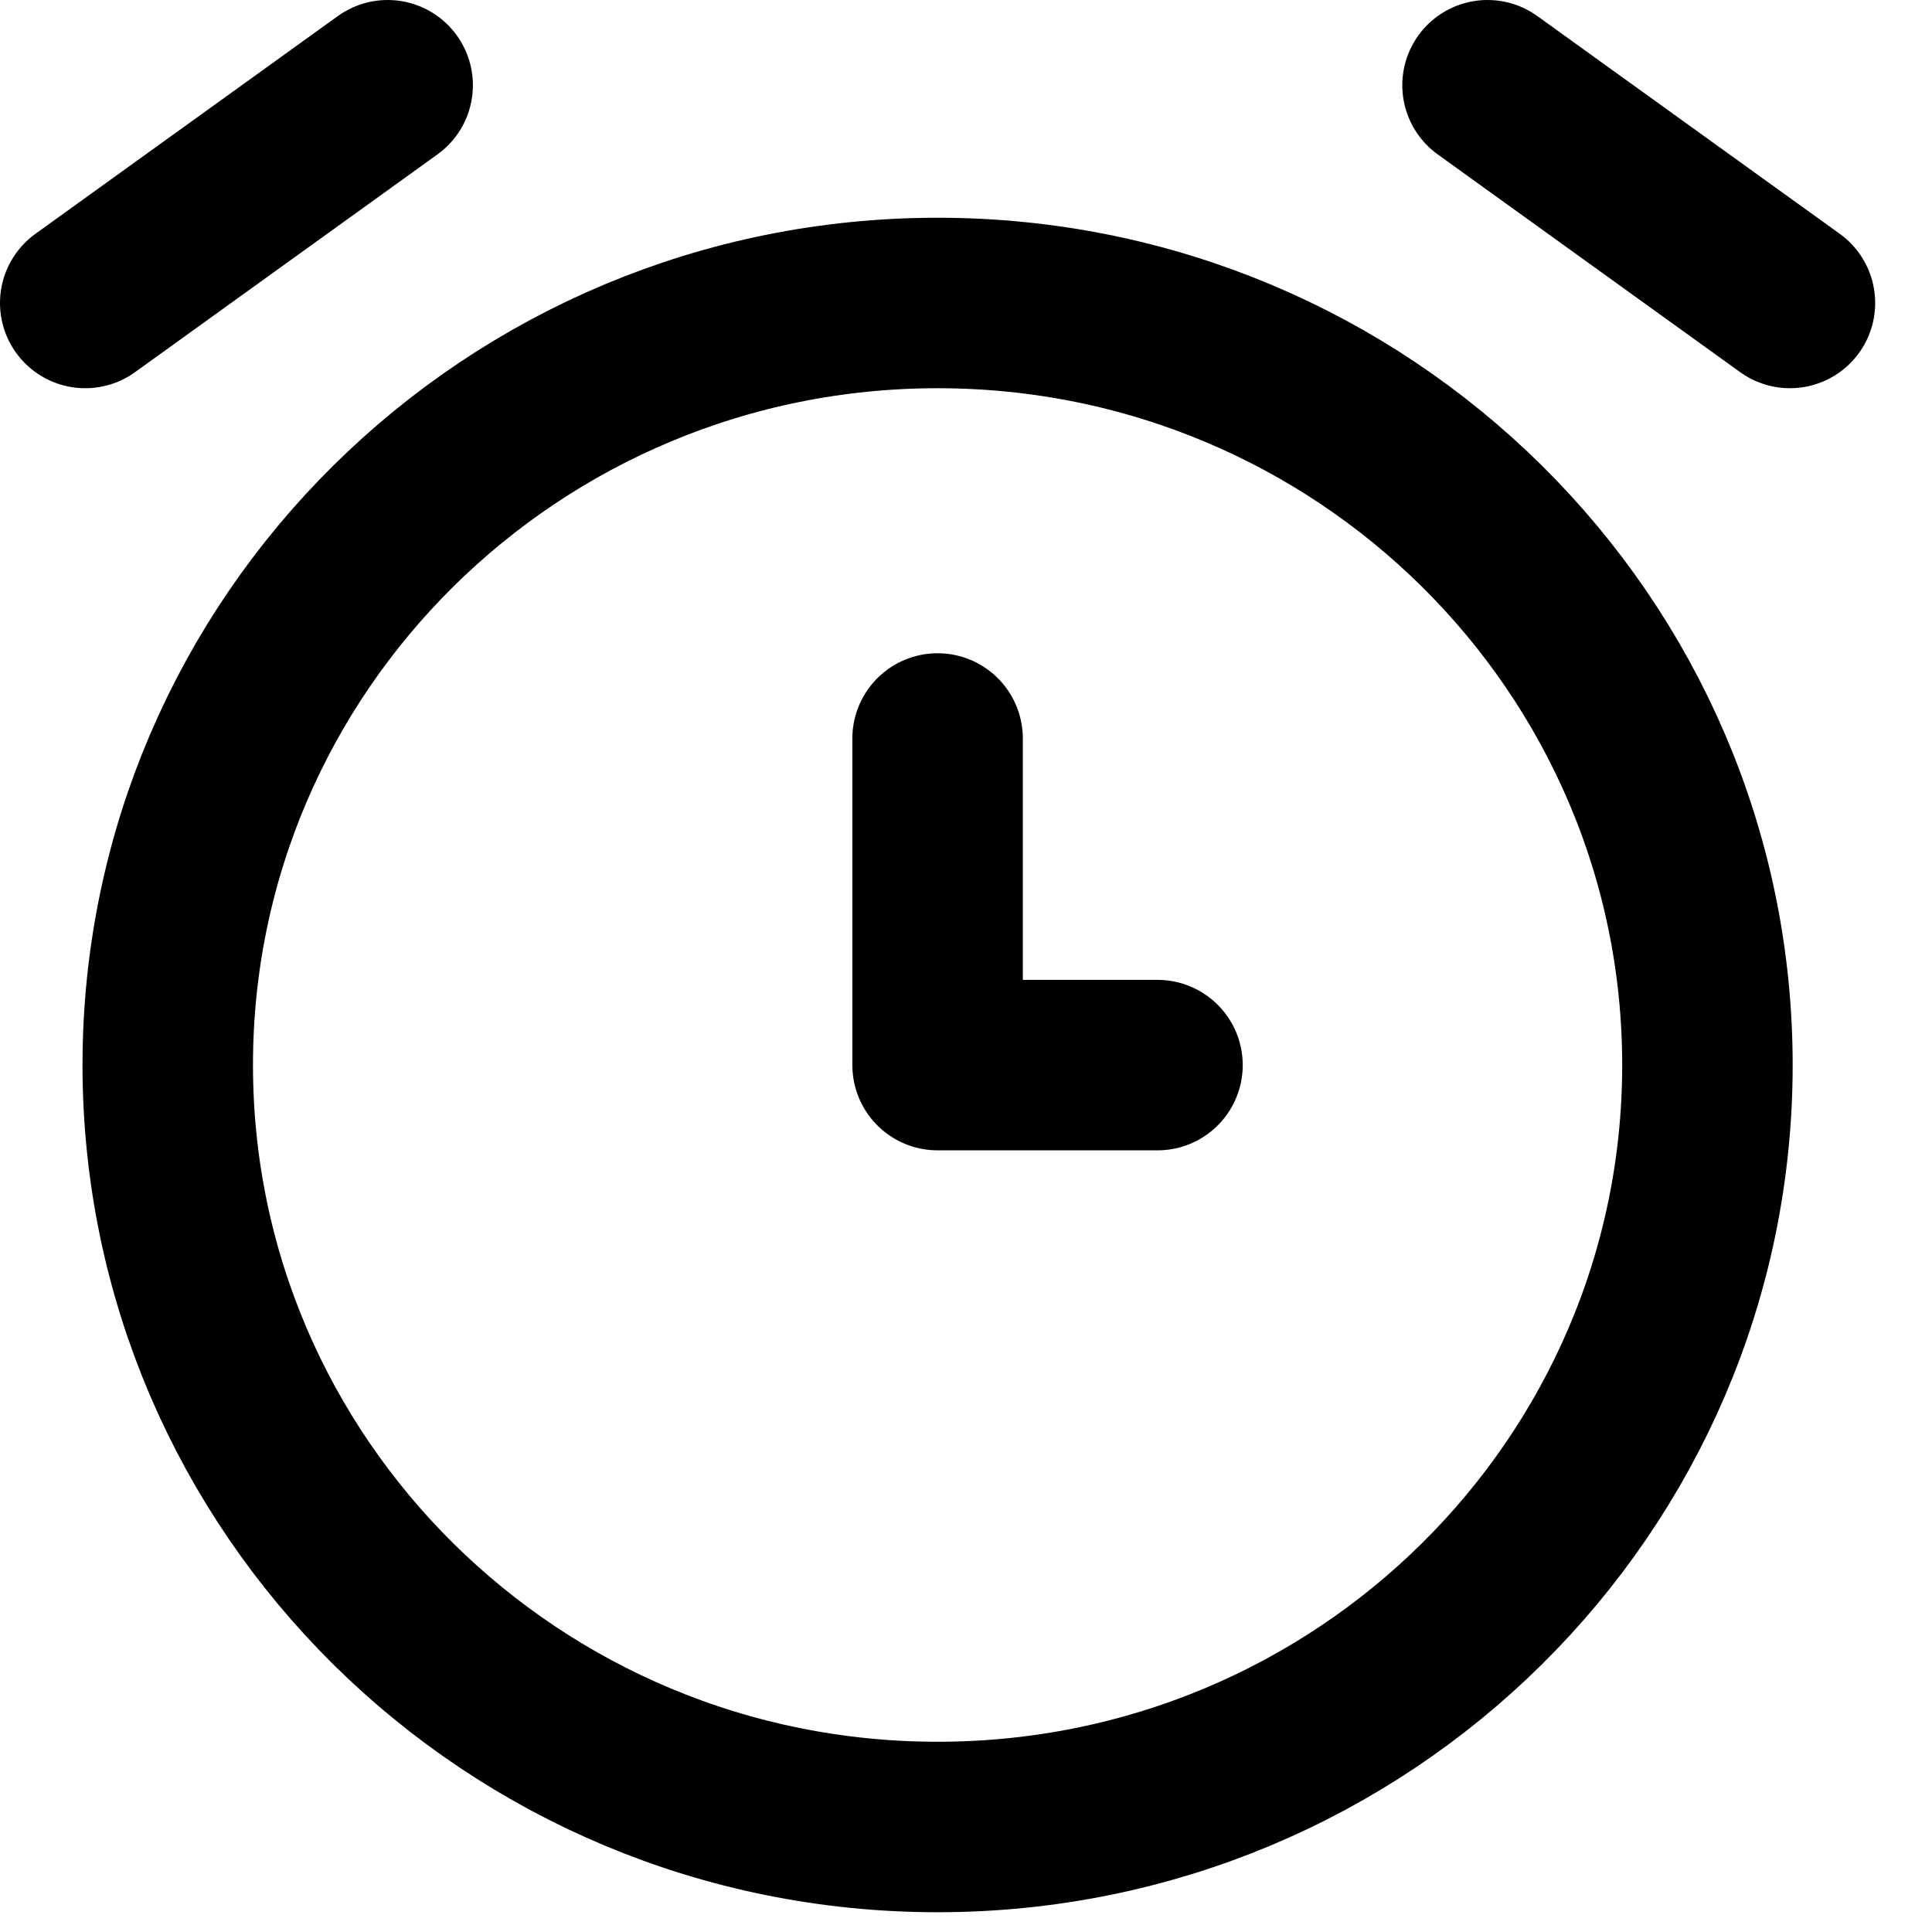
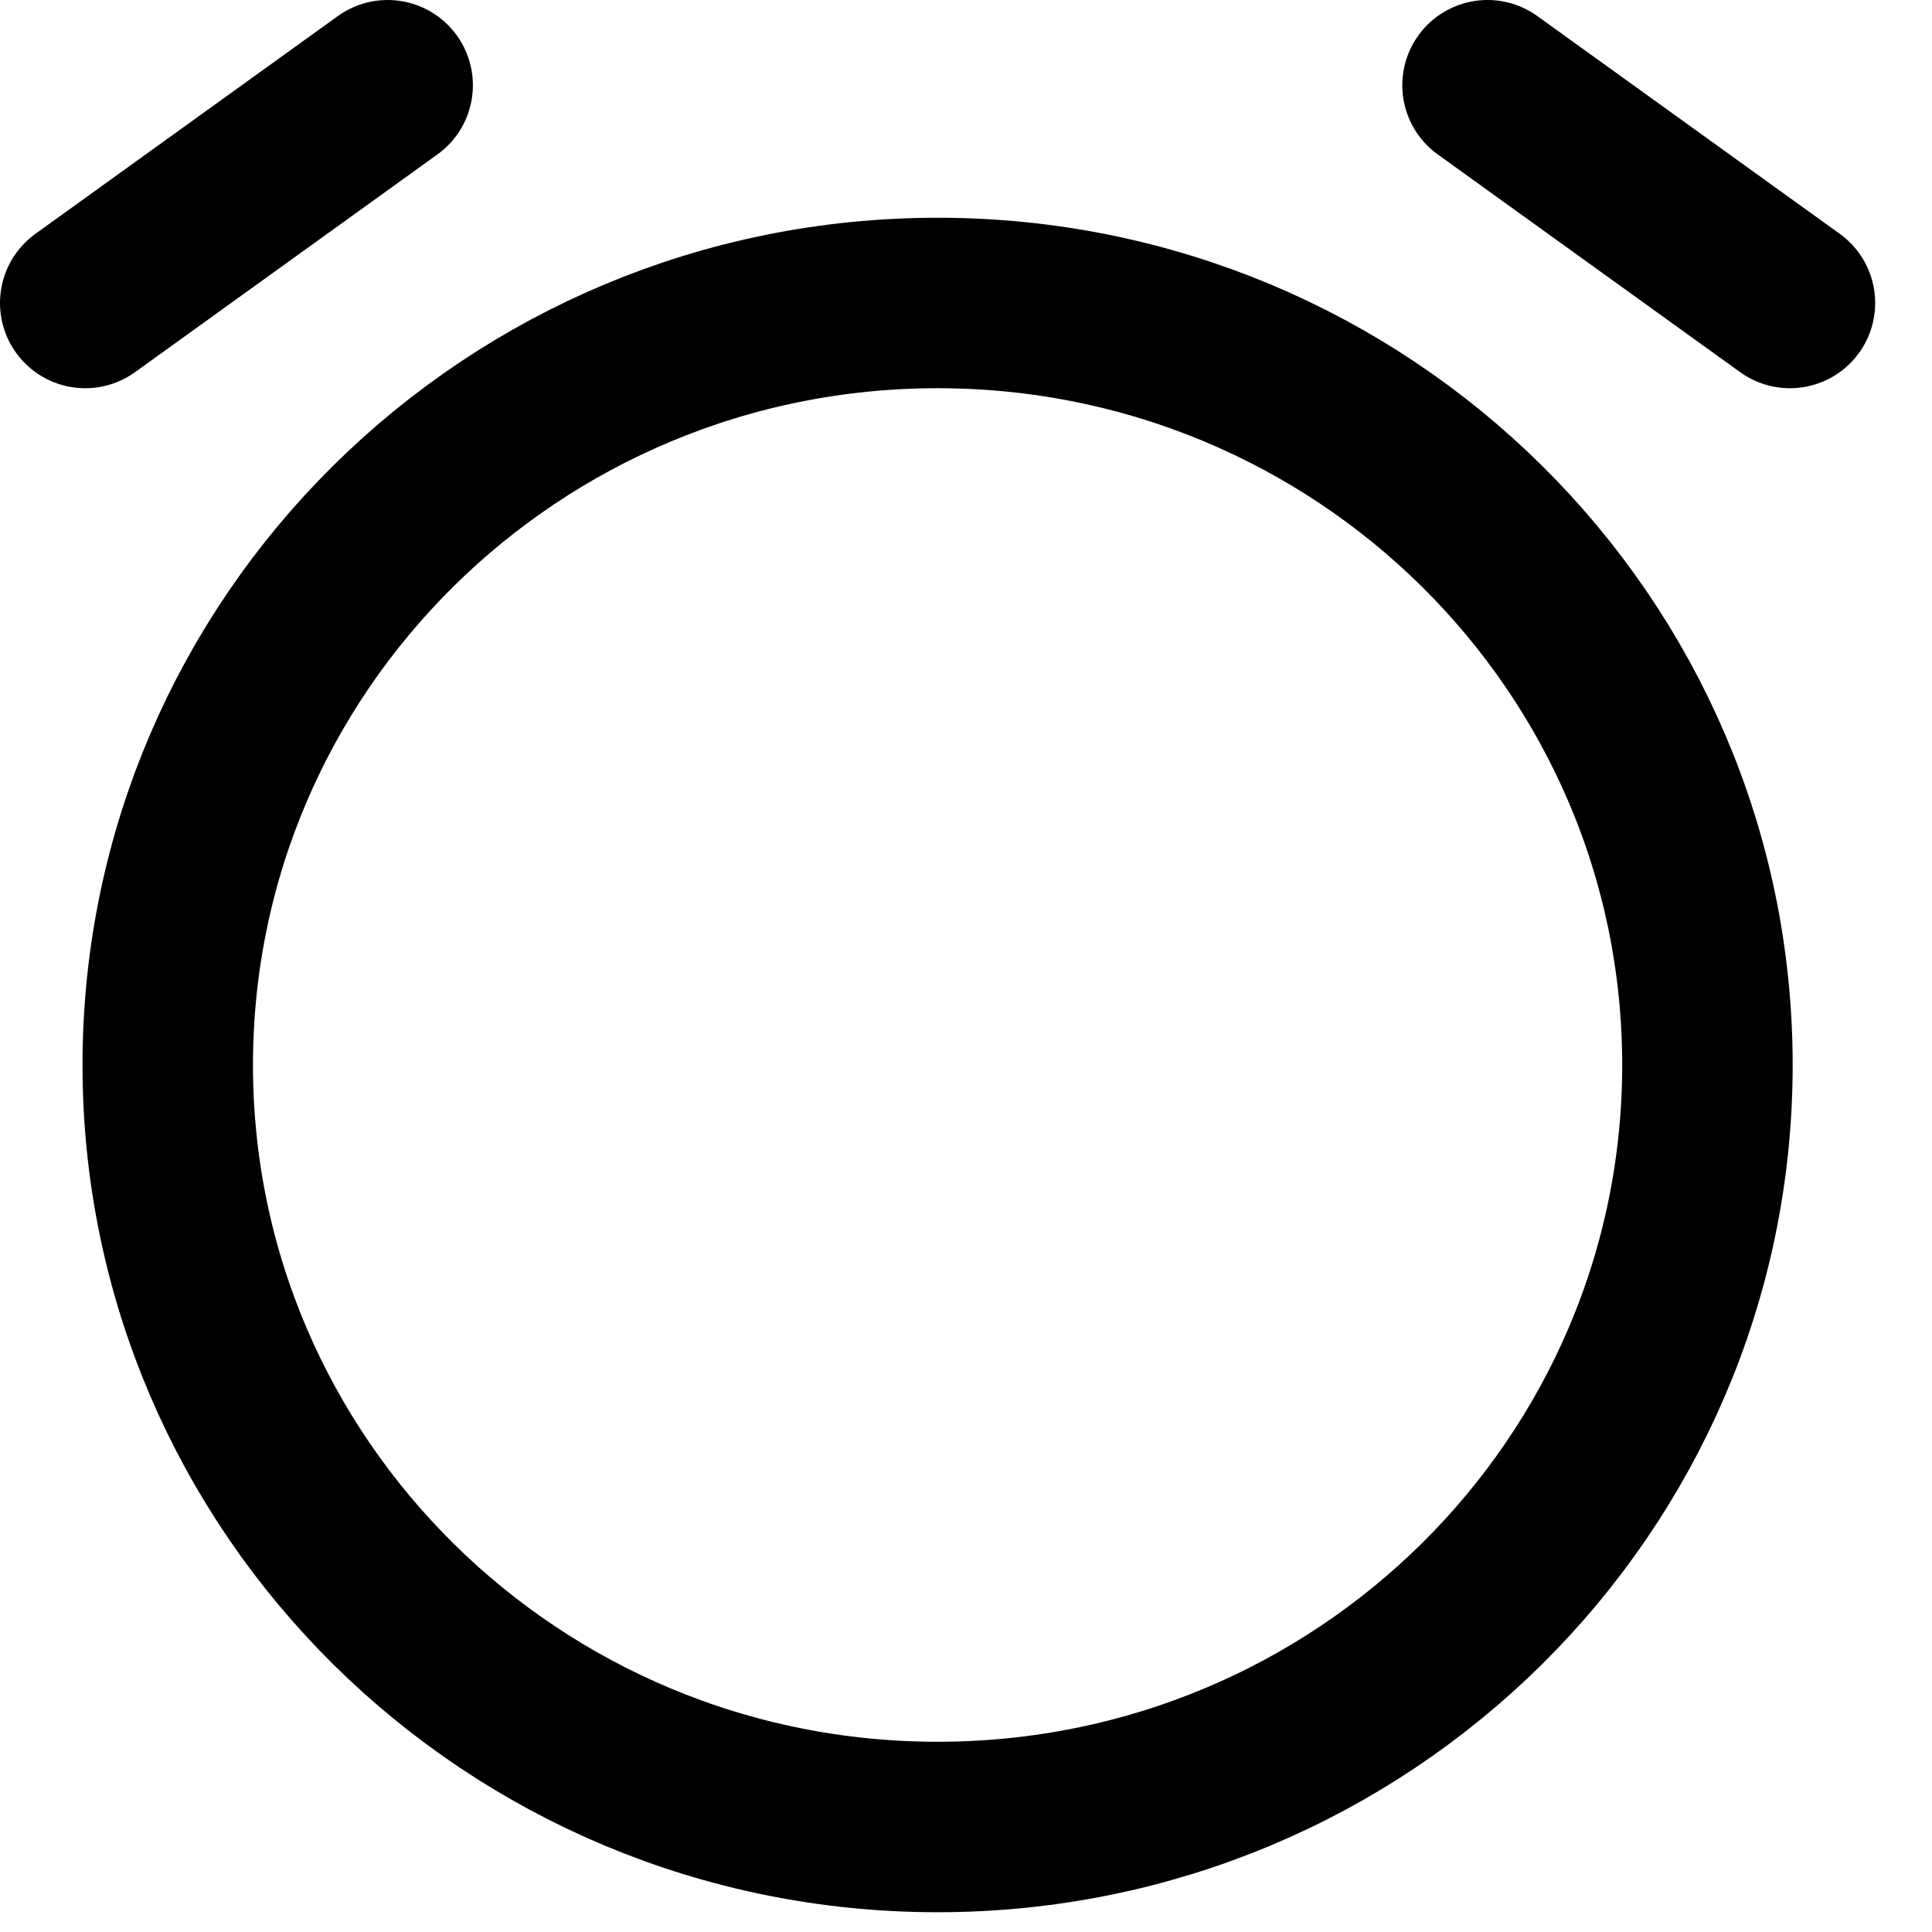
<svg xmlns="http://www.w3.org/2000/svg" fill="none" viewBox="0 0 17 17" height="17" width="17">
  <path stroke-linejoin="round" stroke-linecap="round" stroke-width="1.5" stroke="black" d="M8.25 16.076C11.991 16.076 15.024 13.074 15.024 9.371C15.024 5.668 11.991 2.666 8.25 2.666C4.509 2.666 1.476 5.668 1.476 9.371C1.476 13.074 4.509 16.076 8.25 16.076Z" />
-   <path stroke-linejoin="round" stroke-linecap="round" stroke-width="1.5" stroke="black" d="M8.25 6.498V9.372H10.185" />
  <path stroke-linejoin="round" stroke-linecap="round" stroke-width="1.5" stroke="black" d="M3.411 0.75L0.75 2.666" />
  <path stroke-linejoin="round" stroke-linecap="round" stroke-width="1.5" stroke="black" d="M13.089 0.75L15.75 2.666" />
</svg>